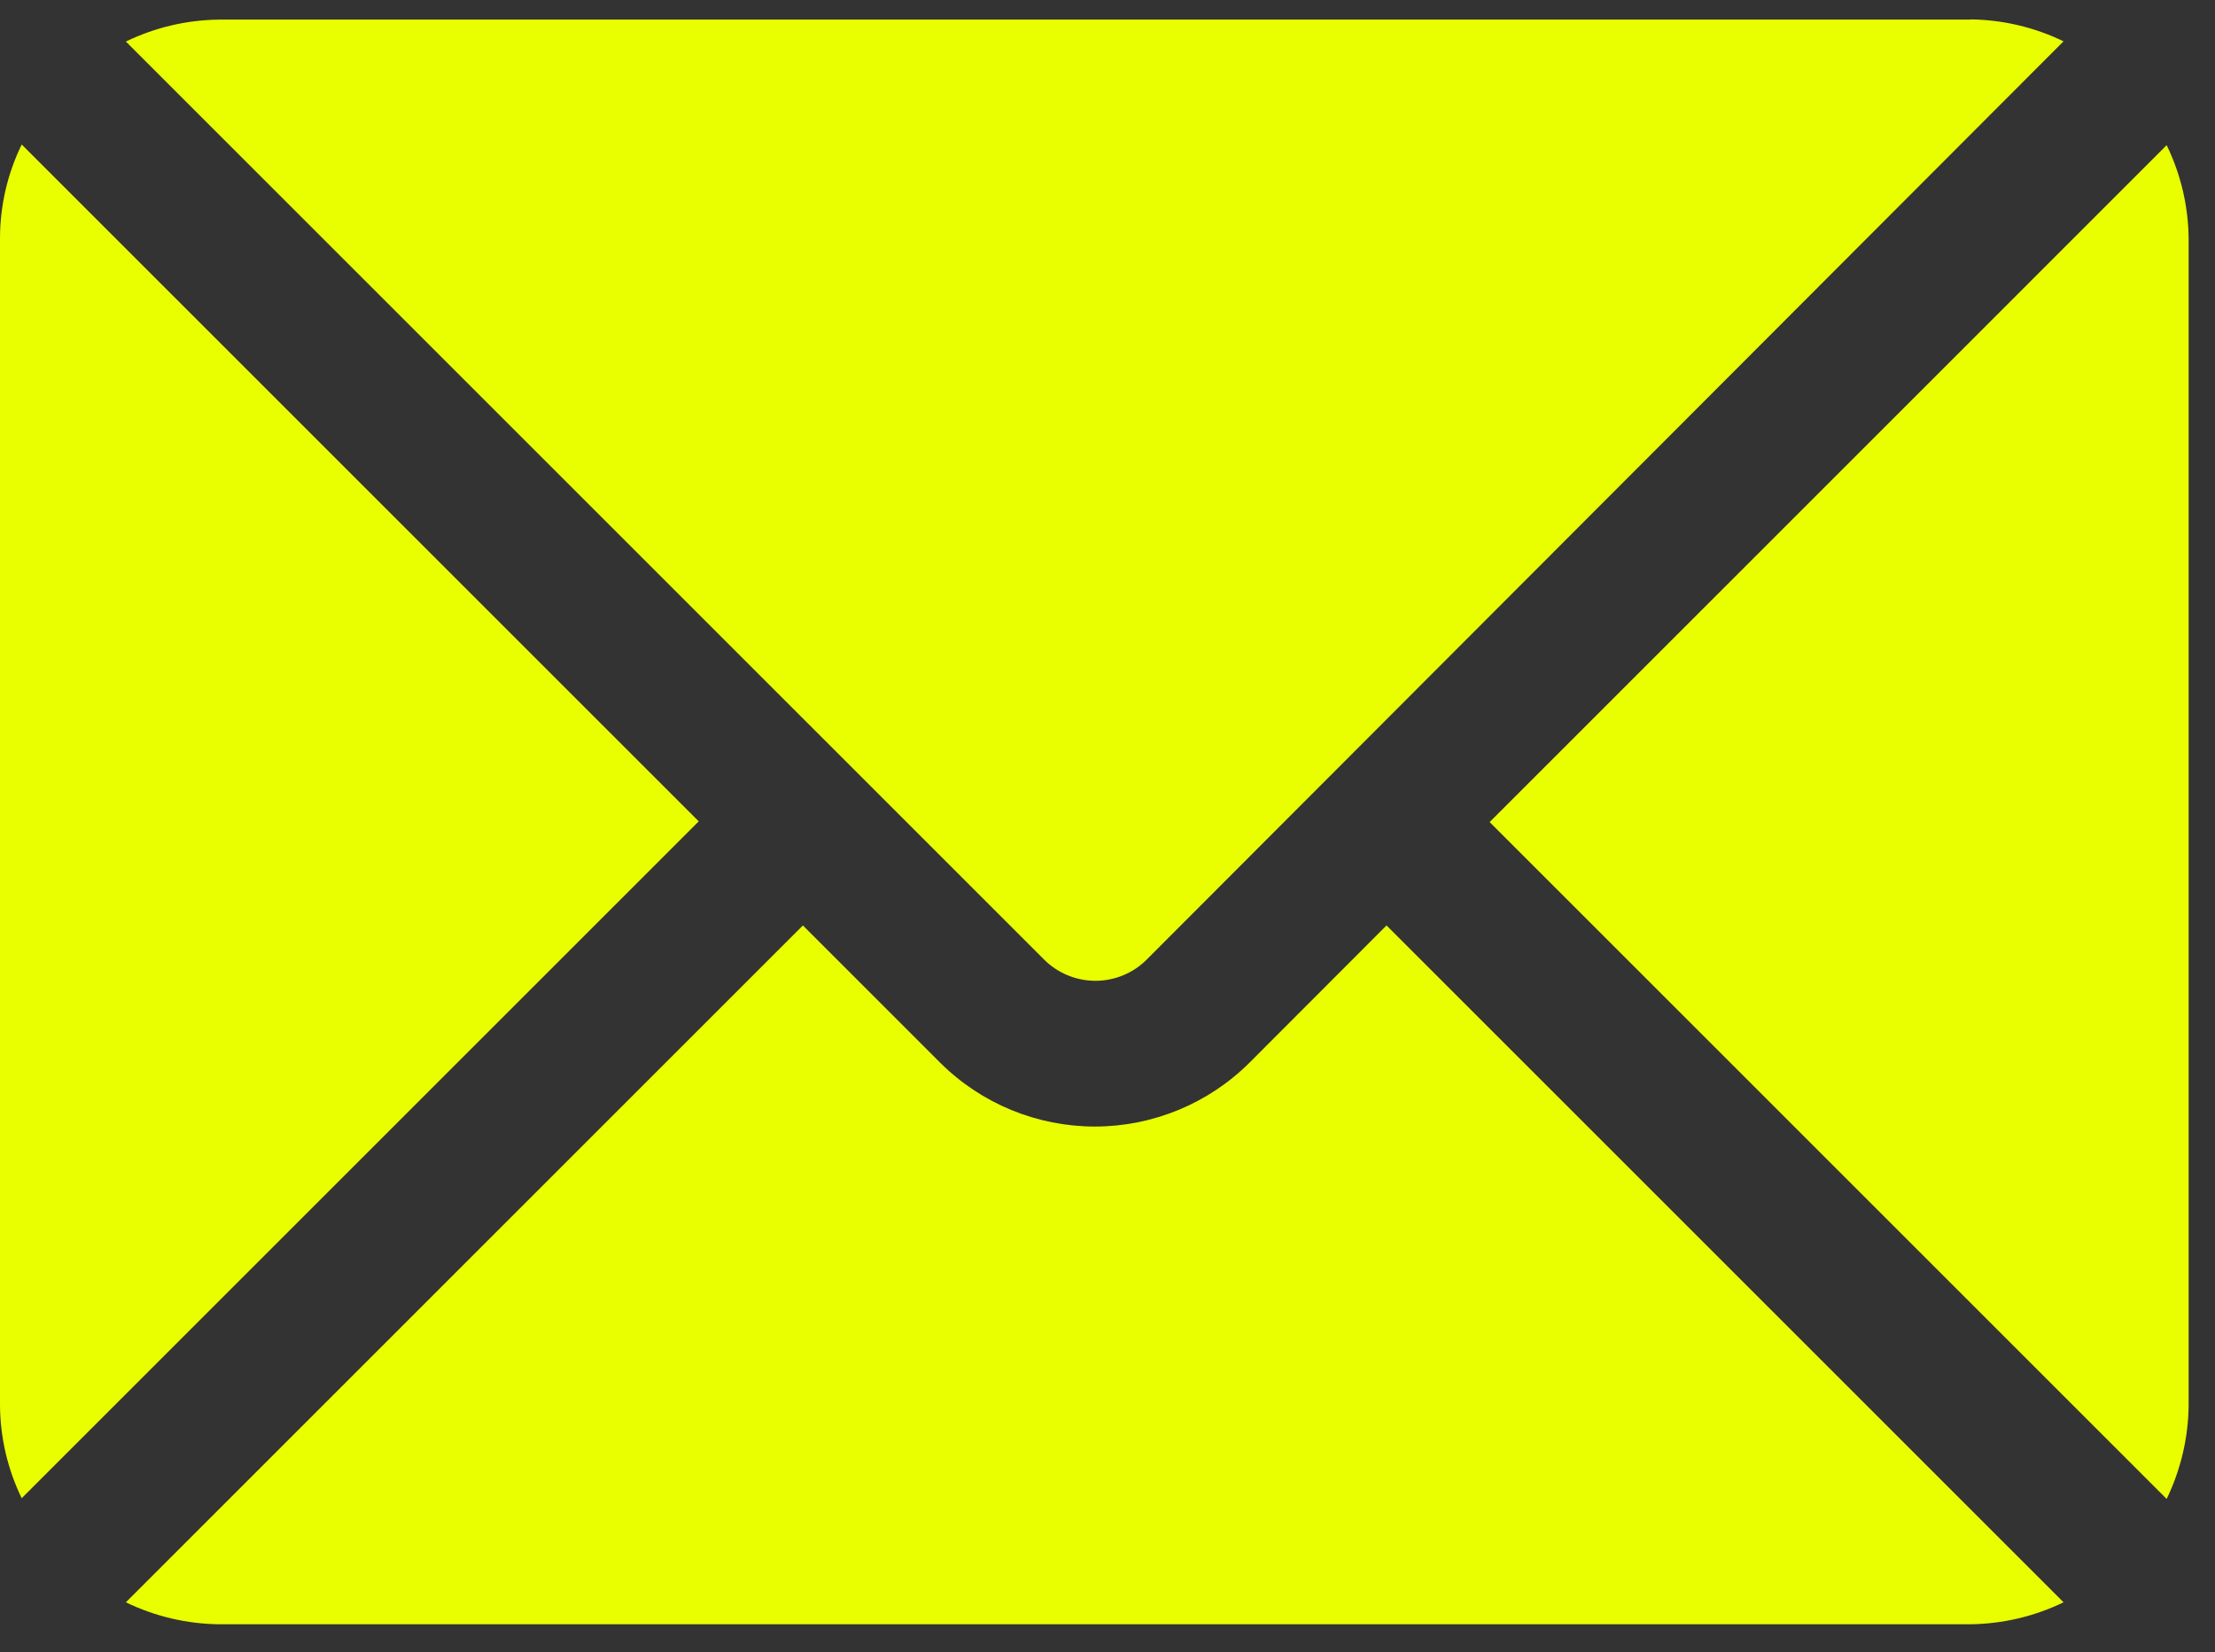
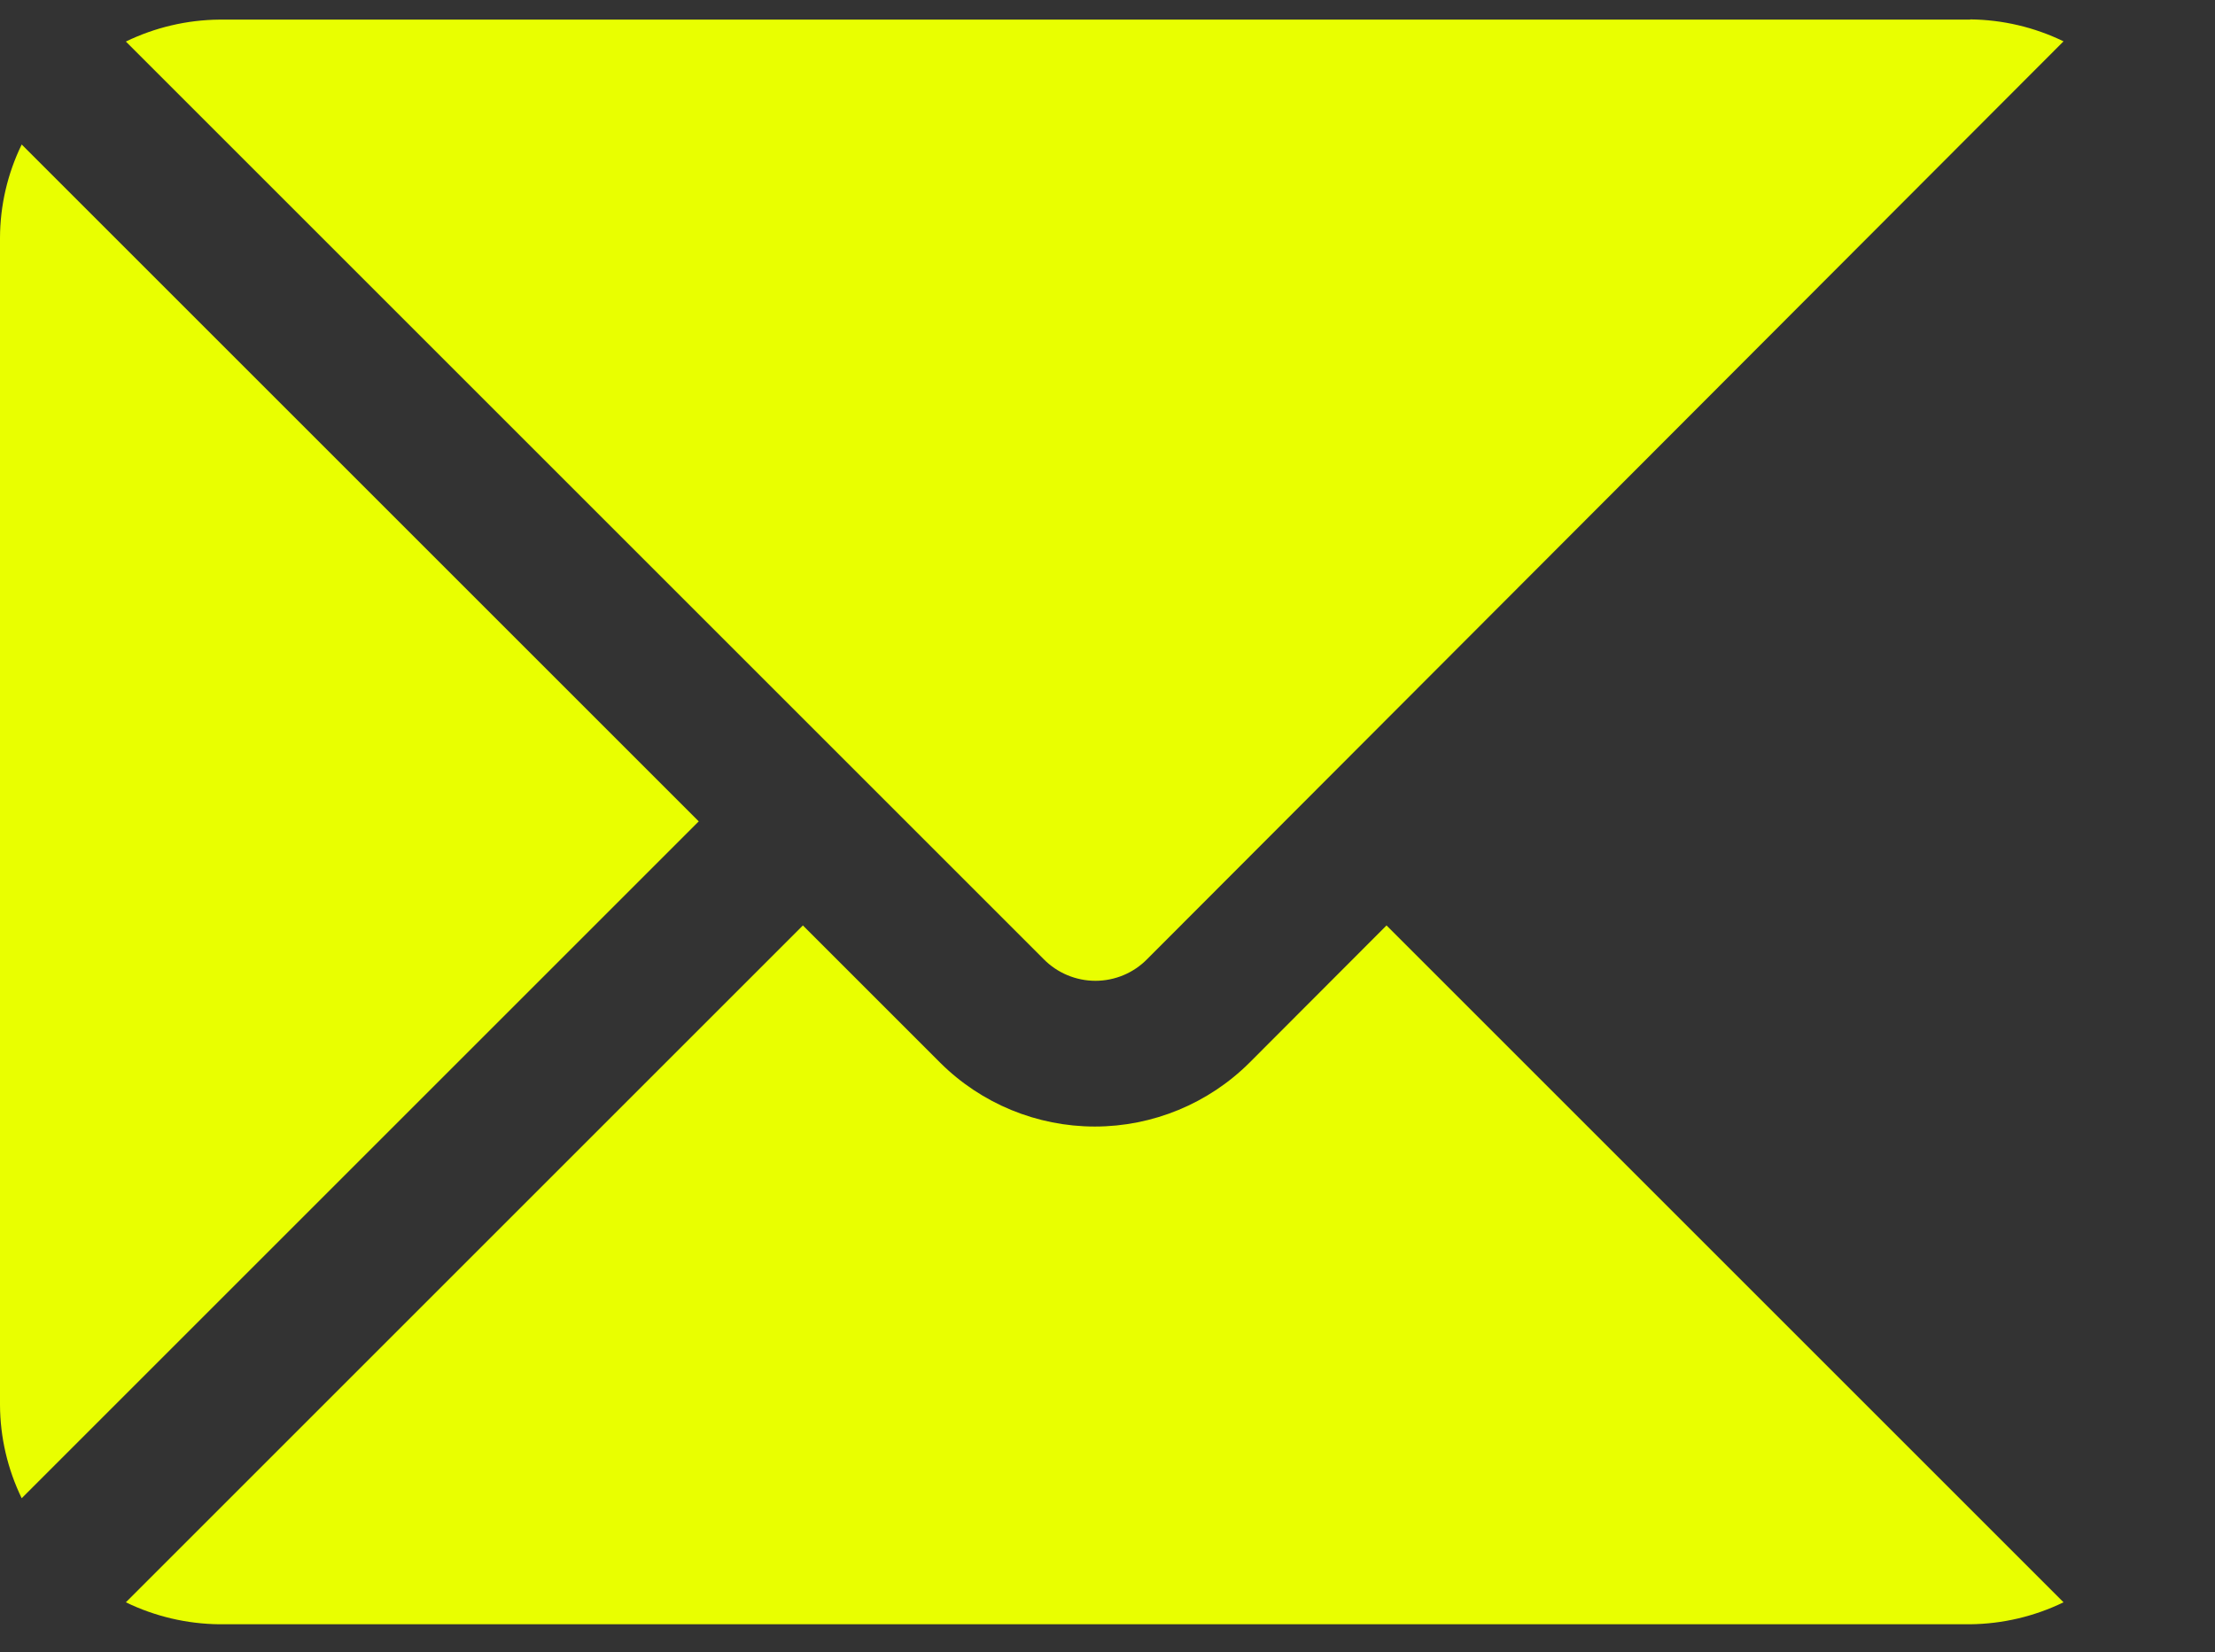
<svg xmlns="http://www.w3.org/2000/svg" width="63" height="47" viewBox="0 0 63 47" fill="none">
  <rect x="0" y="0" width="63" height="47" fill="#333333" stroke="none" />
  <path d="M6.236 46.209H56.036C56.957 46.199 57.864 45.986 58.692 45.584L39.436 26.328L35.538 30.233C34.37 31.396 32.788 32.049 31.14 32.049C29.491 32.049 27.909 31.396 26.741 30.233L22.836 26.328L3.58 45.584C4.408 45.986 5.316 46.199 6.236 46.209Z" fill="#E9FF00" />
  <path d="M56.036 0.558H6.236C5.316 0.567 4.408 0.78 3.58 1.182L29.682 27.284C29.874 27.48 30.104 27.636 30.357 27.742C30.61 27.848 30.882 27.903 31.156 27.903C31.431 27.903 31.703 27.848 31.956 27.742C32.209 27.636 32.438 27.48 32.63 27.284L58.692 1.176C57.864 0.774 56.957 0.561 56.036 0.552V0.558Z" fill="#E9FF00" />
  <path d="M0.617 4.111C0.214 4.938 0.003 5.846 0 6.767V39.967C0.004 40.887 0.215 41.795 0.617 42.623L19.874 23.367L0.617 4.111Z" fill="#E9FF00" />
-   <path d="M62.25 6.787C62.241 5.866 62.028 4.959 61.625 4.13L42.369 23.387L61.625 42.643C62.026 41.814 62.24 40.907 62.25 39.987V6.787Z" fill="#E9FF00" />
</svg>